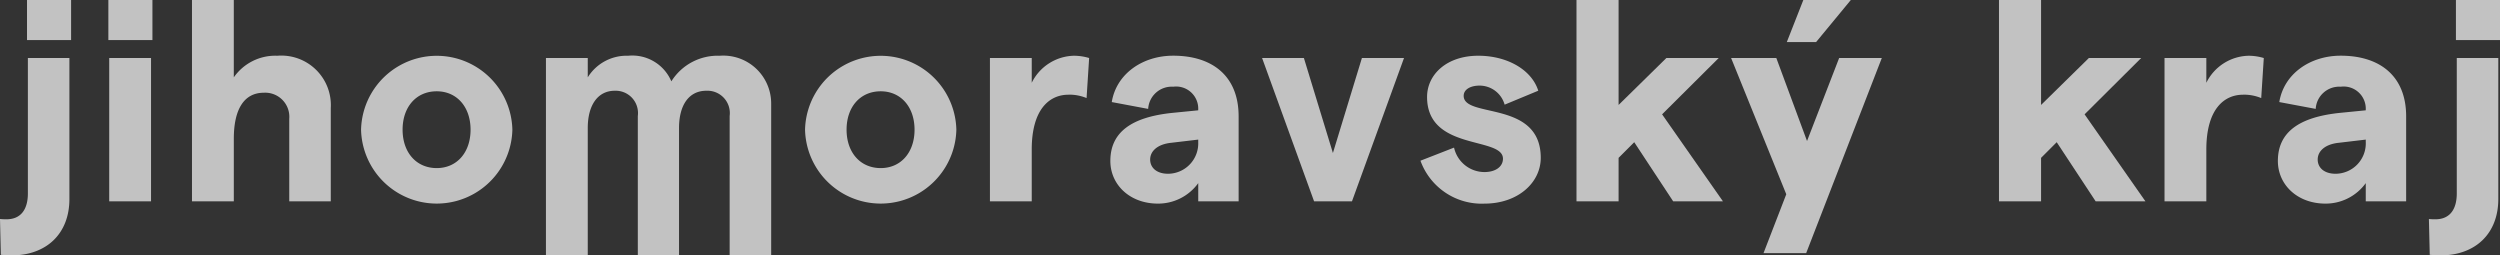
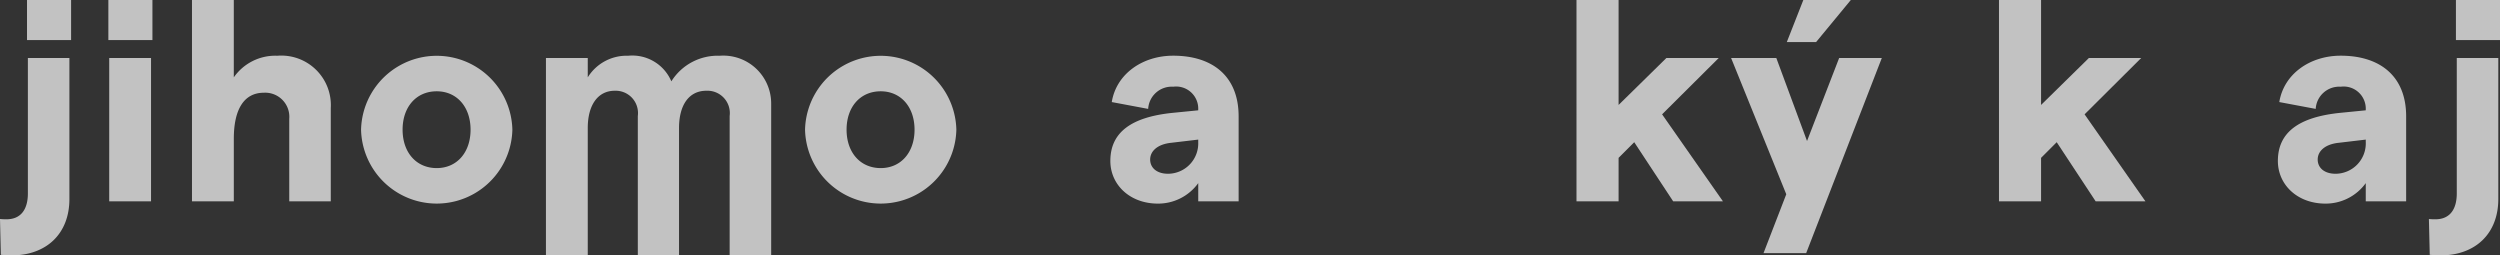
<svg xmlns="http://www.w3.org/2000/svg" width="237.199" height="24.232" viewBox="0 0 237.199 24.232">
  <rect x="0" y="0" width="237.199" height="24.232" fill="#333333" stroke="none" />
  <defs>
    <clipPath id="clip-path">
      <rect id="Rectangle_5462" data-name="Rectangle 5462" width="237.199" height="24.232" fill="#fff" />
    </clipPath>
  </defs>
  <g id="Group_10735" data-name="Group 10735" opacity="0.7">
    <g id="Group_10706" data-name="Group 10706" transform="translate(0 0)" clip-path="url(#clip-path)">
      <path id="Path_28310" data-name="Path 28310" d="M.081,24.178,0,20.777a5.448,5.448,0,0,0,.621.027c1.322,0,2.024-.89,2.024-2.456V5.5h3.94V18.889c0,3.265-2.159,5.343-5.5,5.343-.27,0-1-.054-1-.054M6.746,3.8H2.563V0H6.746Z" transform="translate(0 0.001)" fill="#fff" />
      <path id="Path_28311" data-name="Path 28311" d="M34.728,3.8H30.546V0h4.182Zm-4.1,1.7h3.967V19.1H30.627Z" transform="translate(-20.265 0.001)" fill="#fff" />
      <path id="Path_28312" data-name="Path 28312" d="M54.116,0h3.967V7.34a4.8,4.8,0,0,1,4.129-2.051,4.7,4.7,0,0,1,5.073,4.965v8.851h-3.94V11.28a2.289,2.289,0,0,0-2.4-2.483c-1.889,0-2.86,1.565-2.86,4.371v5.937H54.116Z" transform="translate(-35.901 0)" fill="#fff" />
      <path id="Path_28313" data-name="Path 28313" d="M101.781,22.73a7.18,7.18,0,0,1,14.356,0,7.18,7.18,0,0,1-14.356,0m10.389,0c0-2.159-1.3-3.643-3.211-3.643-1.943,0-3.238,1.484-3.238,3.643s1.3,3.643,3.238,3.643c1.916,0,3.211-1.484,3.211-3.643" transform="translate(-67.523 -10.425)" fill="#fff" />
      <path id="Path_28314" data-name="Path 28314" d="M153.894,15.929h3.967v1.835a4.331,4.331,0,0,1,3.832-2.051,4.024,4.024,0,0,1,4.1,2.429,5.185,5.185,0,0,1,4.587-2.429,4.542,4.542,0,0,1,4.884,4.56V34.656h-3.94V21.434a2.125,2.125,0,0,0-2.213-2.4c-1.646,0-2.59,1.349-2.59,3.535V34.656H162.61V21.434a2.119,2.119,0,0,0-2.186-2.4c-1.619,0-2.563,1.376-2.563,3.535V34.656h-3.967Z" transform="translate(-102.095 -10.424)" fill="#fff" />
      <path id="Path_28315" data-name="Path 28315" d="M226.932,22.73a7.18,7.18,0,0,1,14.356,0,7.18,7.18,0,0,1-14.356,0m10.389,0c0-2.159-1.3-3.643-3.211-3.643-1.943,0-3.238,1.484-3.238,3.643s1.3,3.643,3.238,3.643c1.916,0,3.211-1.484,3.211-3.643" transform="translate(-150.549 -10.425)" fill="#fff" />
-       <path id="Path_28316" data-name="Path 28316" d="M286.491,19.411c-1.781,0-3.481,1.349-3.481,5.208V29.53h-3.966V15.93h3.966v2.348A4.583,4.583,0,0,1,287,15.714a5,5,0,0,1,1.457.216l-.243,3.8a4.284,4.284,0,0,0-1.727-.324" transform="translate(-185.12 -10.425)" fill="#fff" />
      <path id="Path_28317" data-name="Path 28317" d="M325.165,21.462V29.53h-3.832V27.8a4.691,4.691,0,0,1-3.832,1.943c-2.645,0-4.507-1.781-4.507-4.048,0-2.7,1.97-4.156,5.883-4.56l2.455-.243v-.081a2.1,2.1,0,0,0-2.375-2.159,2.238,2.238,0,0,0-2.375,2.105l-3.454-.648c.432-2.671,2.914-4.4,5.829-4.4,3.7,0,6.206,1.916,6.206,5.748m-3.832,2.429v-.216l-2.537.3c-1.349.135-2.024.809-2.024,1.592,0,.756.594,1.349,1.7,1.349a2.881,2.881,0,0,0,2.86-3.022" transform="translate(-207.644 -10.425)" fill="#fff" />
-       <path id="Path_28318" data-name="Path 28318" d="M355.766,16.355h3.966l2.753,9.013,2.752-9.013h3.994l-4.938,13.6H360.7Z" transform="translate(-236.019 -10.85)" fill="#fff" />
-       <path id="Path_28319" data-name="Path 28319" d="M400.418,25.671,403.6,24.43a2.964,2.964,0,0,0,2.887,2.32c1.053,0,1.754-.512,1.754-1.268,0-2.132-7.2-.7-7.2-5.856,0-2.132,1.862-3.913,4.856-3.913,2.78,0,5.073,1.349,5.694,3.319L408.4,20.355a2.47,2.47,0,0,0-2.374-1.808c-.891,0-1.512.378-1.512.971,0,2.159,7.313.378,7.313,5.883,0,2.348-2.159,4.344-5.343,4.344a6.178,6.178,0,0,1-6.071-4.074" transform="translate(-265.641 -10.425)" fill="#fff" />
      <path id="Path_28320" data-name="Path 28320" d="M449.868,13.492l-1.484,1.484v4.129h-3.994V0h3.994V9.957l4.533-4.452h4.965l-5.37,5.343,5.775,8.257h-4.722Z" transform="translate(-294.813 0)" fill="#fff" />
      <path id="Path_28321" data-name="Path 28321" d="M502.268,5.5,495.09,24.016h-4.047l2.159-5.585L487.966,5.5h4.29l2.915,7.879L498.22,5.5Zm-6.234-1.511h-2.78L494.82,0h4.506Z" transform="translate(-323.721 0)" fill="#fff" />
      <path id="Path_28322" data-name="Path 28322" d="M568.958,13.492l-1.484,1.484v4.129H563.48V0h3.994V9.957l4.534-4.452h4.965l-5.37,5.343,5.775,8.257h-4.723Z" transform="translate(-373.818 0)" fill="#fff" />
-       <path id="Path_28323" data-name="Path 28323" d="M617.594,19.411c-1.781,0-3.481,1.349-3.481,5.208V29.53h-3.967V15.93h3.967v2.348a4.583,4.583,0,0,1,3.994-2.563,5,5,0,0,1,1.457.216l-.243,3.8a4.282,4.282,0,0,0-1.727-.324" transform="translate(-404.777 -10.425)" fill="#fff" />
      <path id="Path_28324" data-name="Path 28324" d="M654.269,21.462V29.53h-3.832V27.8a4.69,4.69,0,0,1-3.831,1.943c-2.644,0-4.507-1.781-4.507-4.048,0-2.7,1.97-4.156,5.883-4.56l2.455-.243v-.081a2.1,2.1,0,0,0-2.375-2.159,2.238,2.238,0,0,0-2.374,2.105l-3.454-.648c.432-2.671,2.914-4.4,5.828-4.4,3.7,0,6.207,1.916,6.207,5.748m-3.832,2.429v-.216l-2.536.3c-1.349.135-2.024.809-2.024,1.592,0,.756.594,1.349,1.7,1.349a2.881,2.881,0,0,0,2.86-3.022" transform="translate(-425.975 -10.425)" fill="#fff" />
      <path id="Path_28325" data-name="Path 28325" d="M684.75,24.178l-.081-3.4a5.453,5.453,0,0,0,.621.027c1.323,0,2.024-.89,2.024-2.456V5.5h3.94V18.889c0,3.265-2.159,5.343-5.505,5.343-.269,0-1-.054-1-.054M691.415,3.8h-4.182V0h4.182Z" transform="translate(-454.216 0.001)" fill="#fff" />
    </g>
  </g>
</svg>